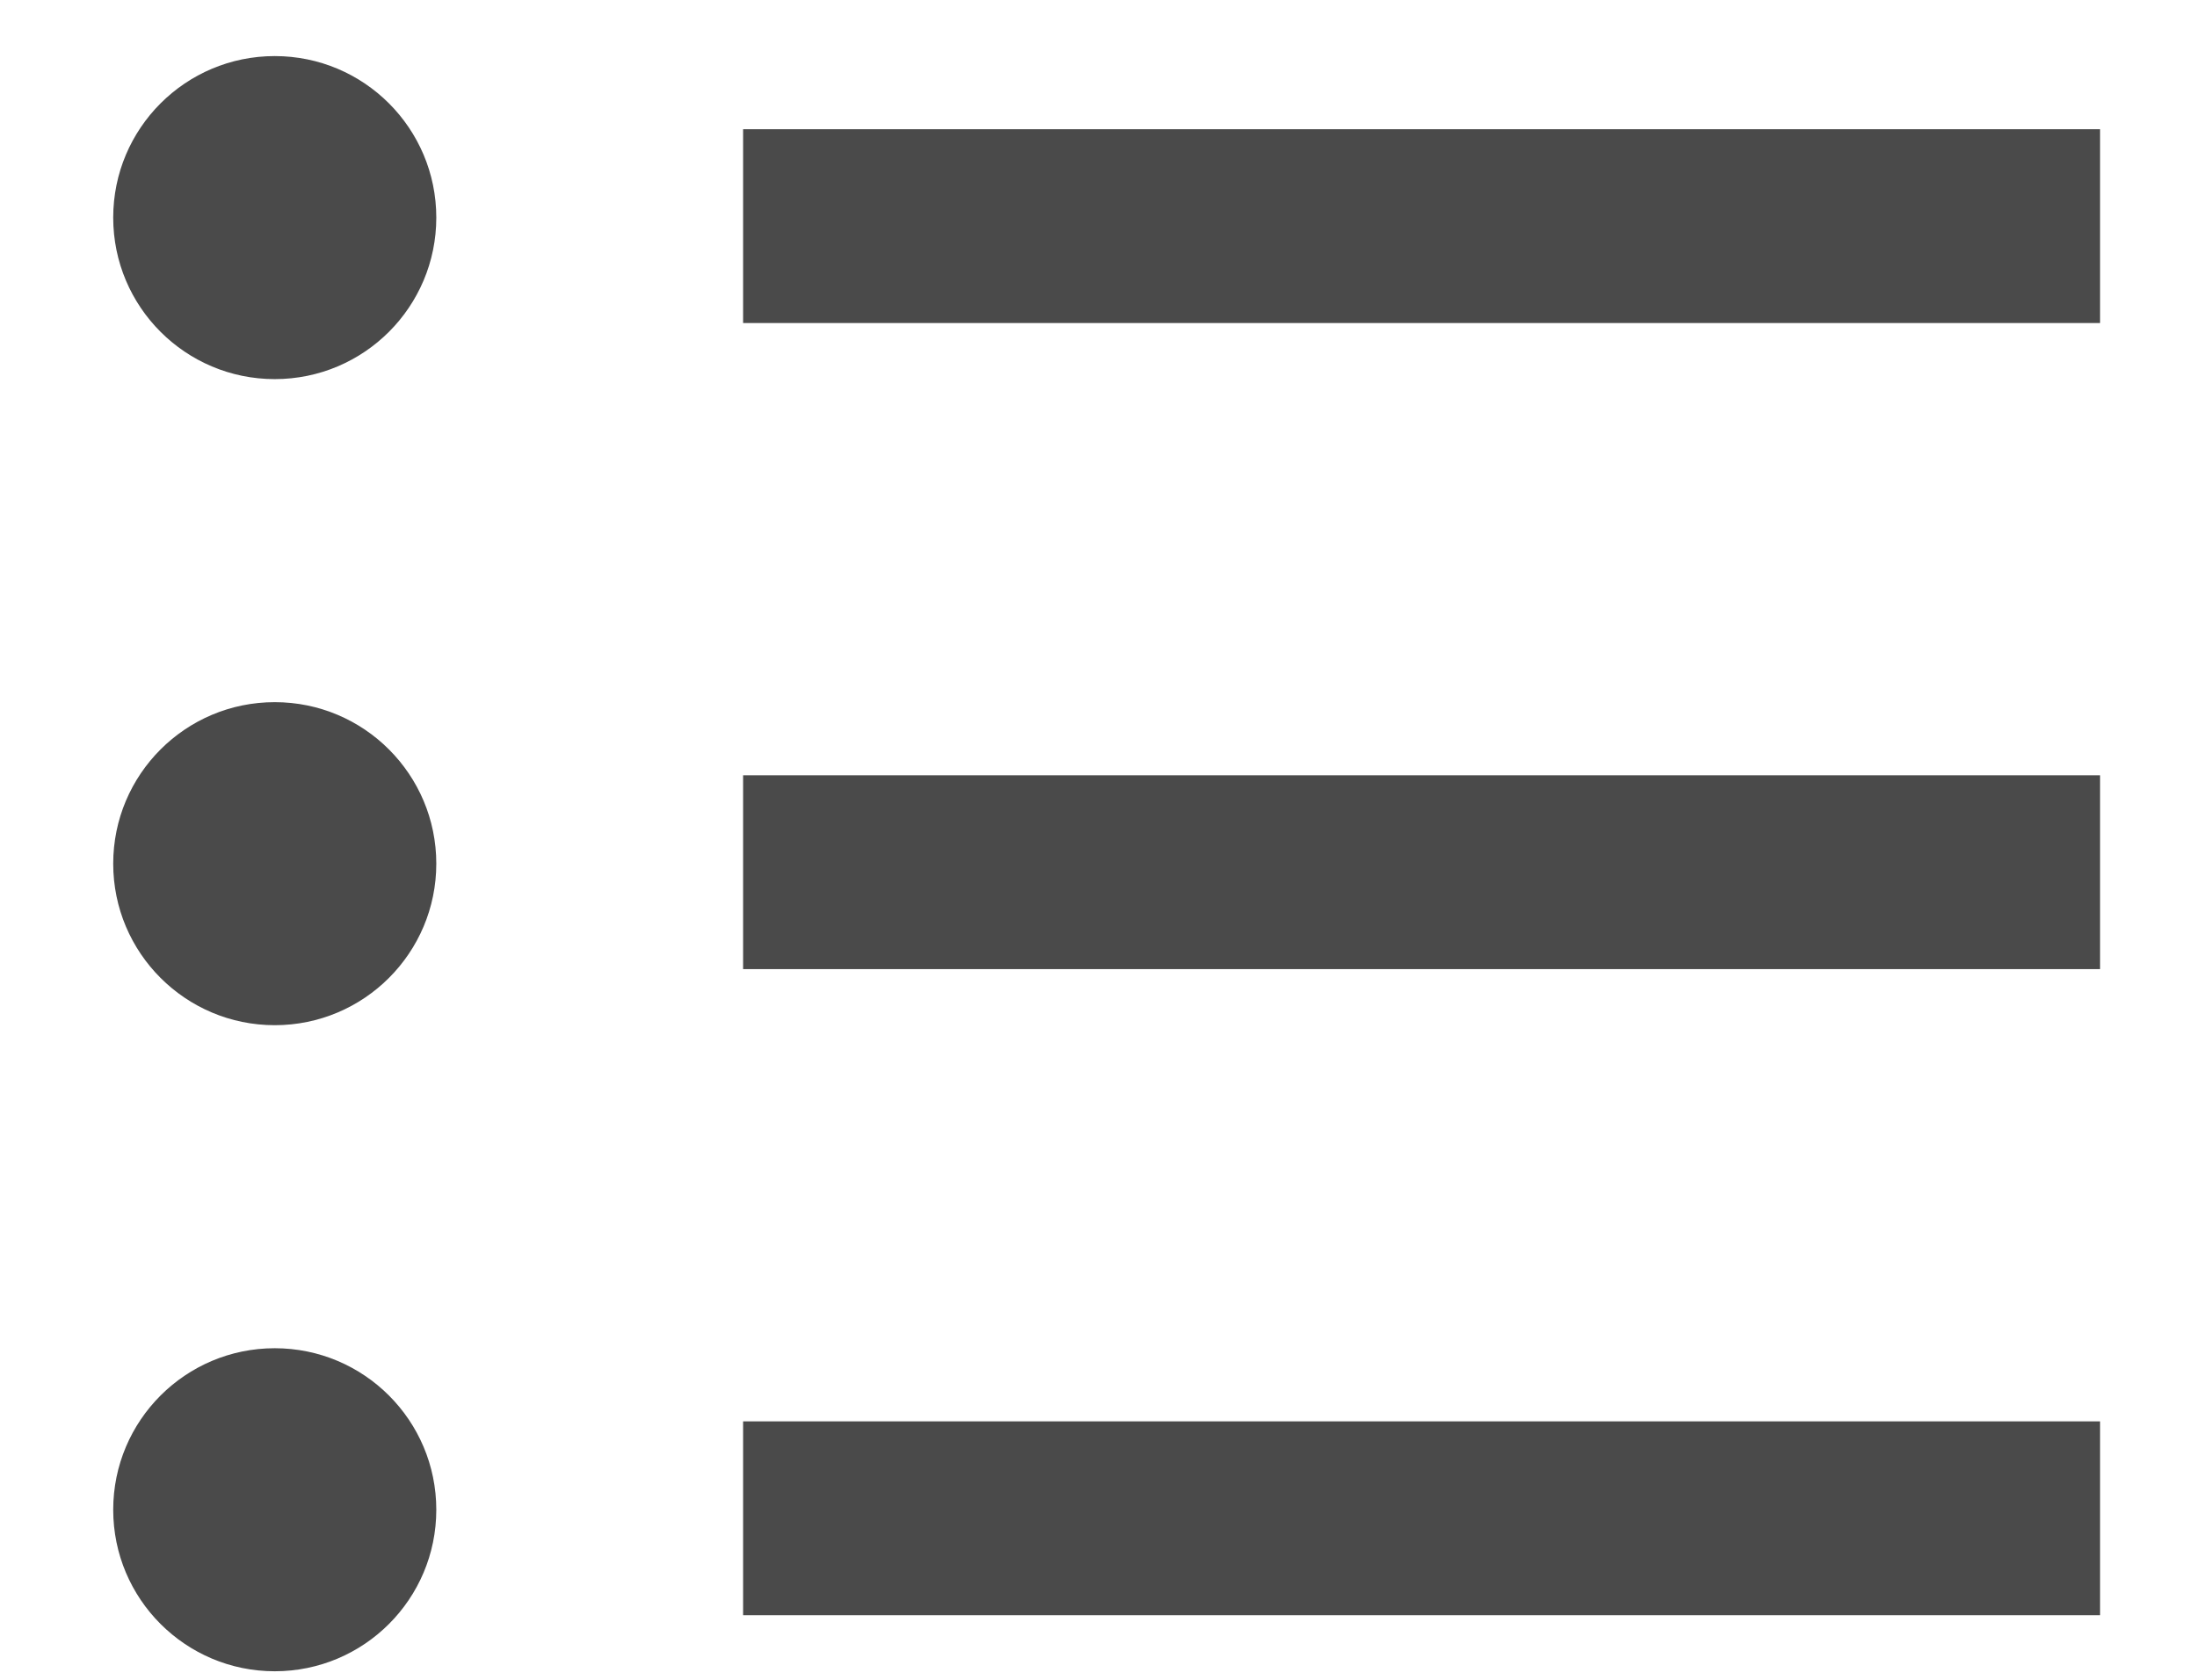
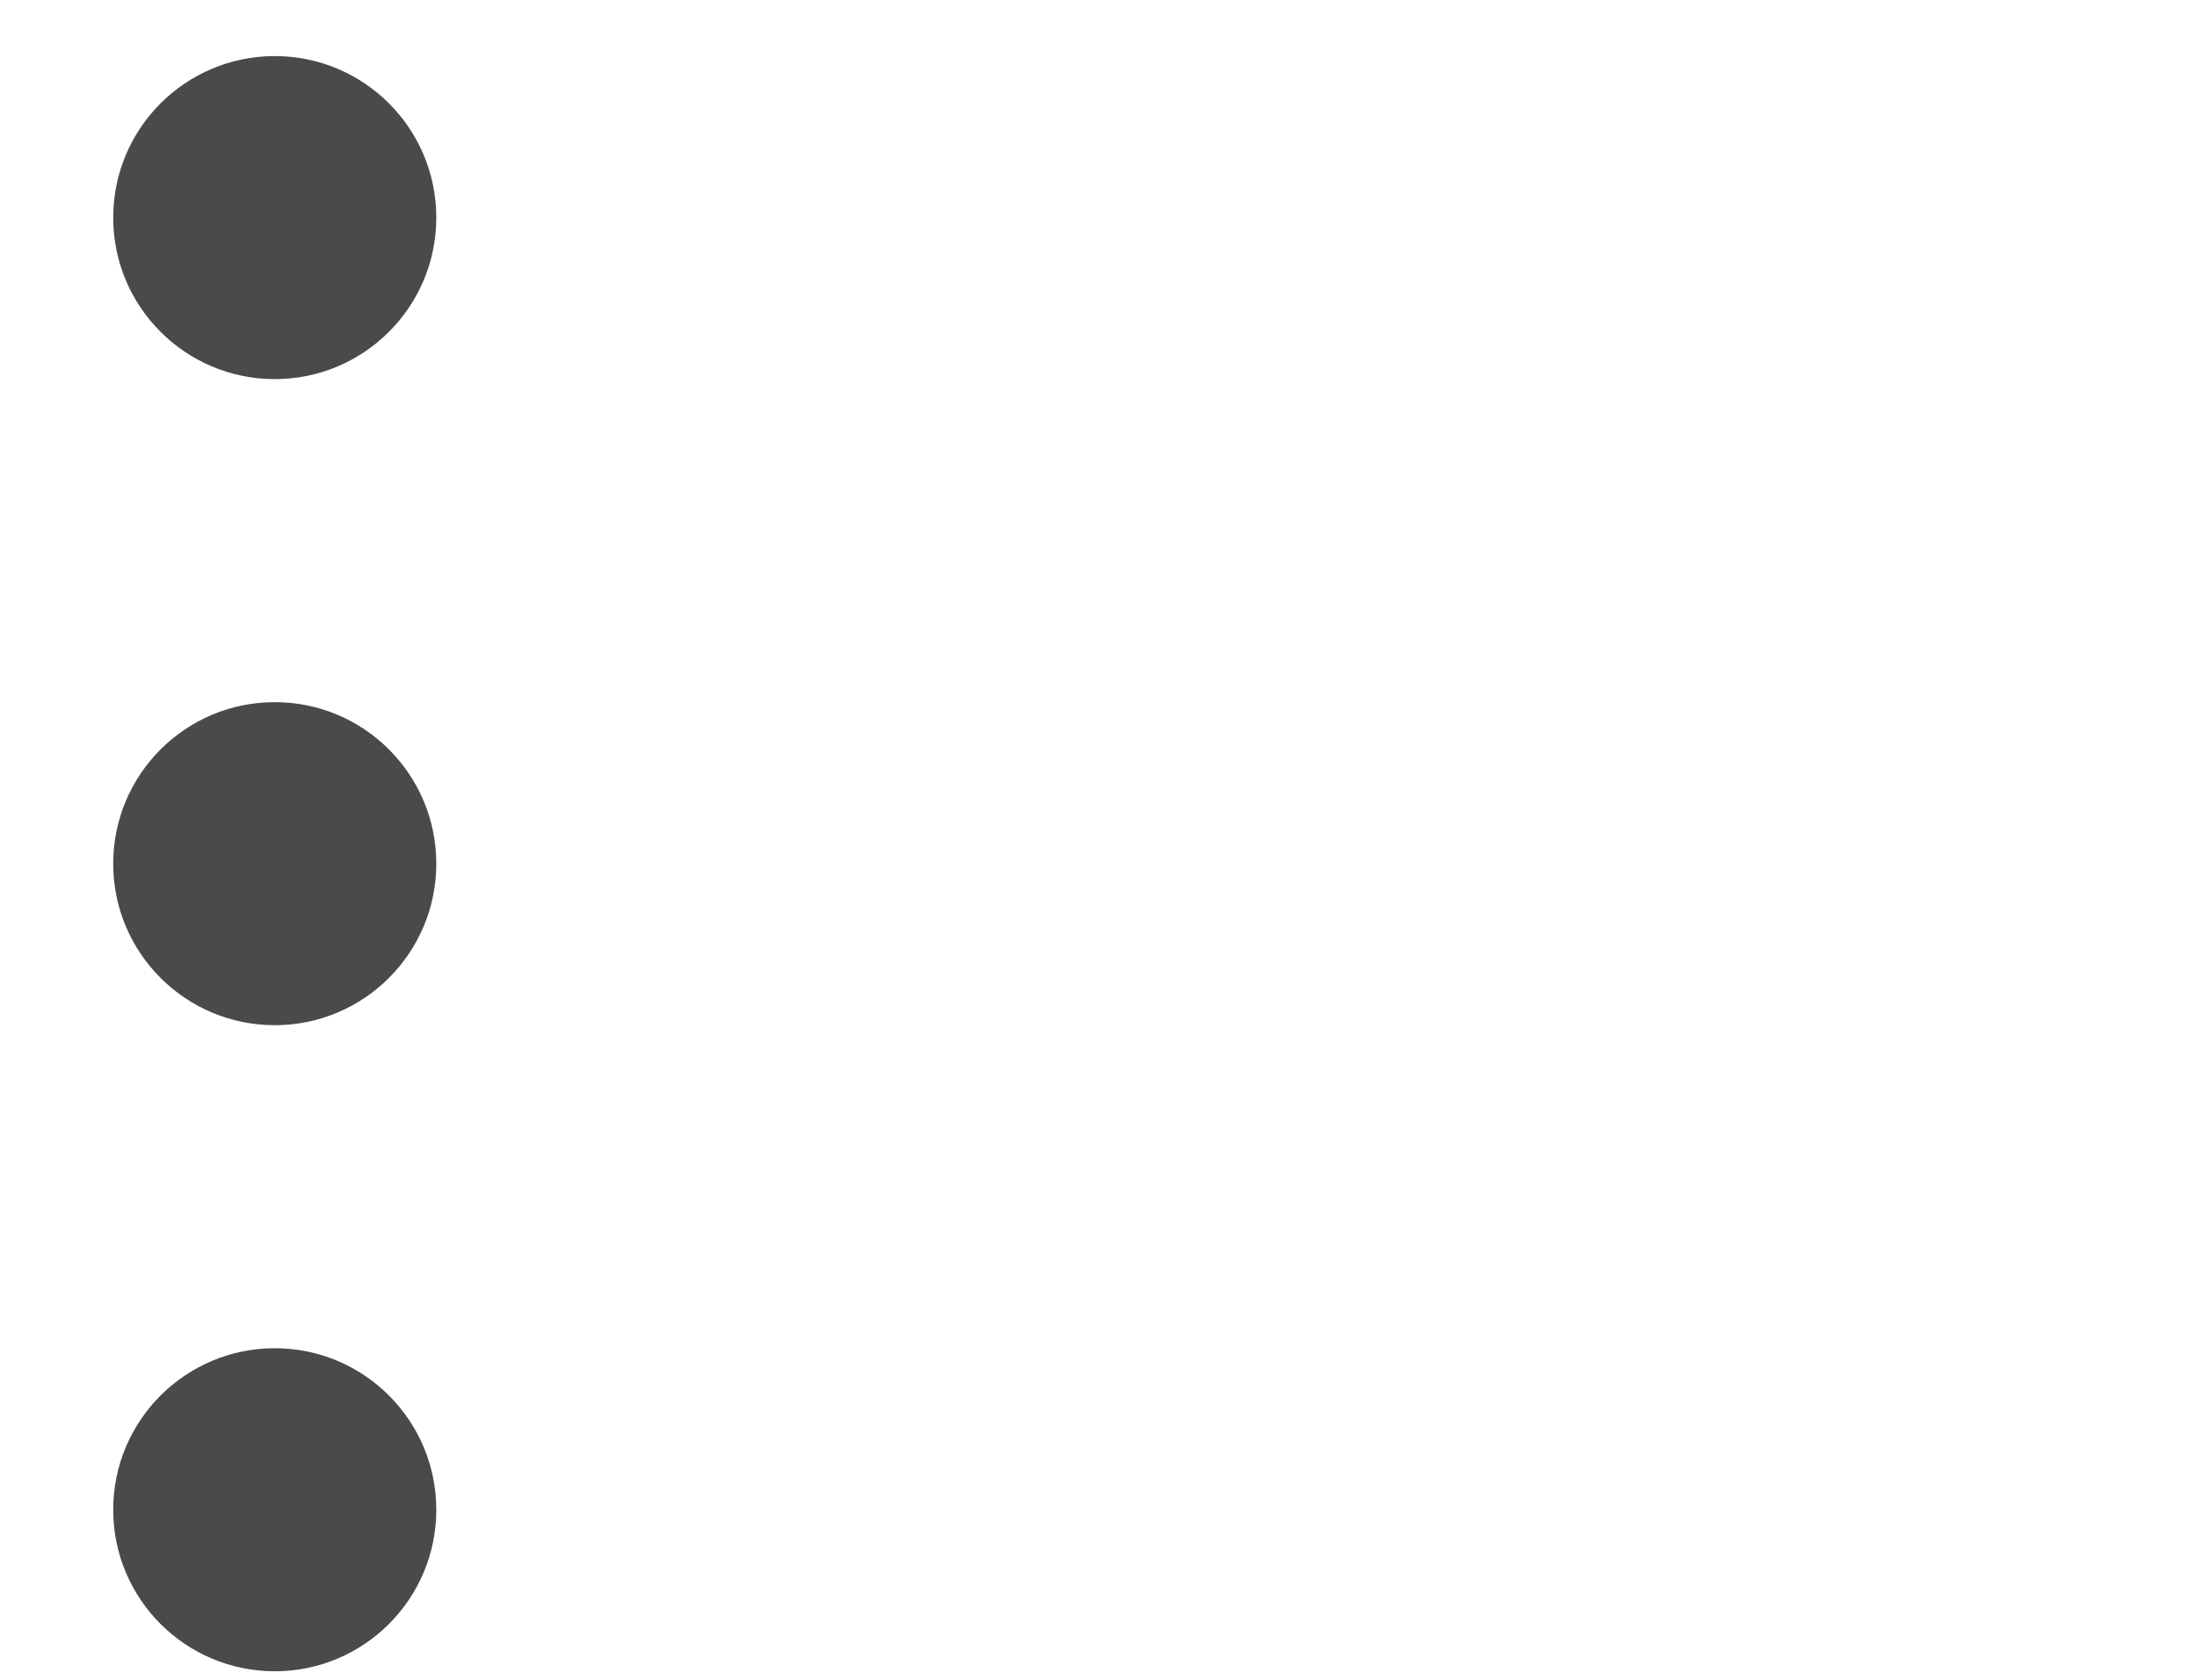
<svg xmlns="http://www.w3.org/2000/svg" width="17" height="13" viewBox="0 0 17 13">
  <g fill="none" fill-rule="evenodd">
    <g fill="#4A4A4A" transform="translate(.876 .434)">
      <circle cx="1.25" cy="1.25" r="1.25" />
      <circle cx="1.25" cy="6.25" r="1.25" />
      <circle cx="1.25" cy="11.25" r="1.25" />
    </g>
-     <path stroke="#4A4A4A" stroke-linecap="square" stroke-width="1.5" d="M6.5 6.75h9M6.5 11.75h9M6.5 1.75h9" />
  </g>
</svg>